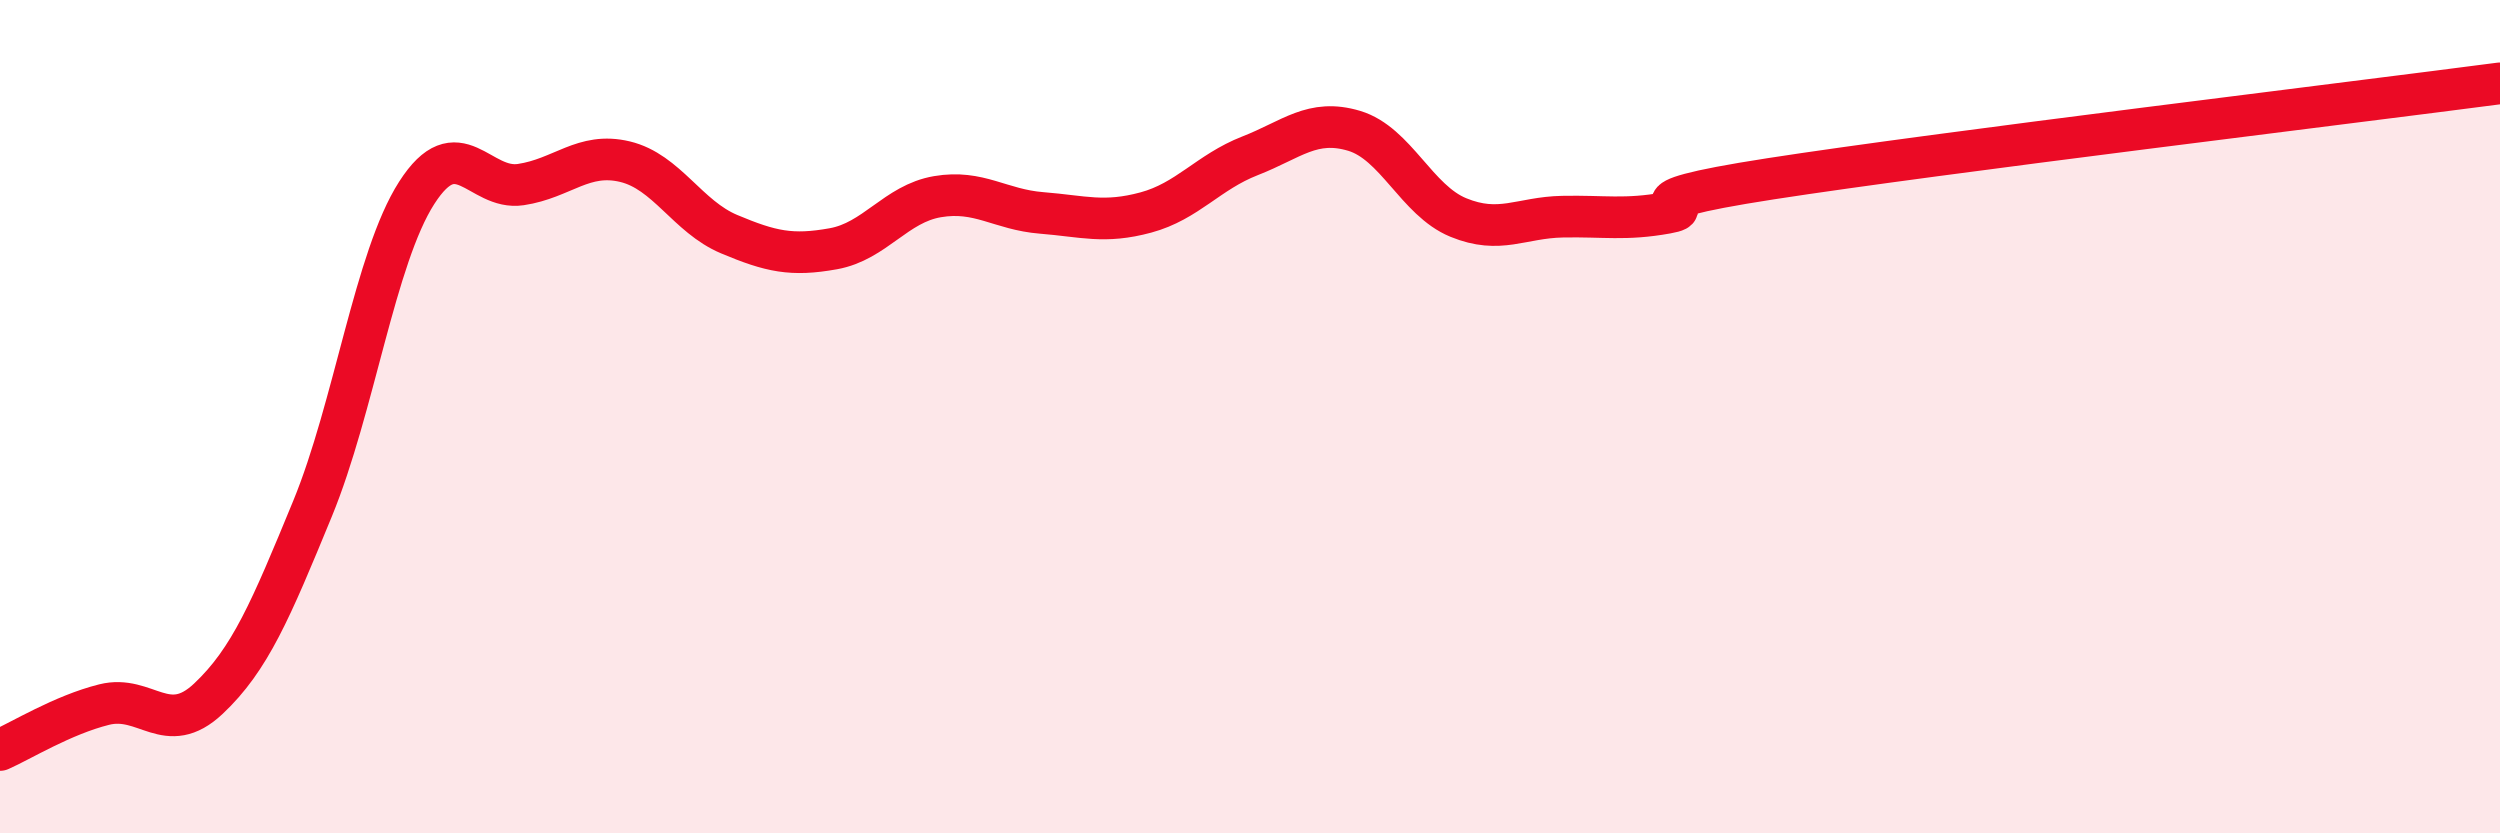
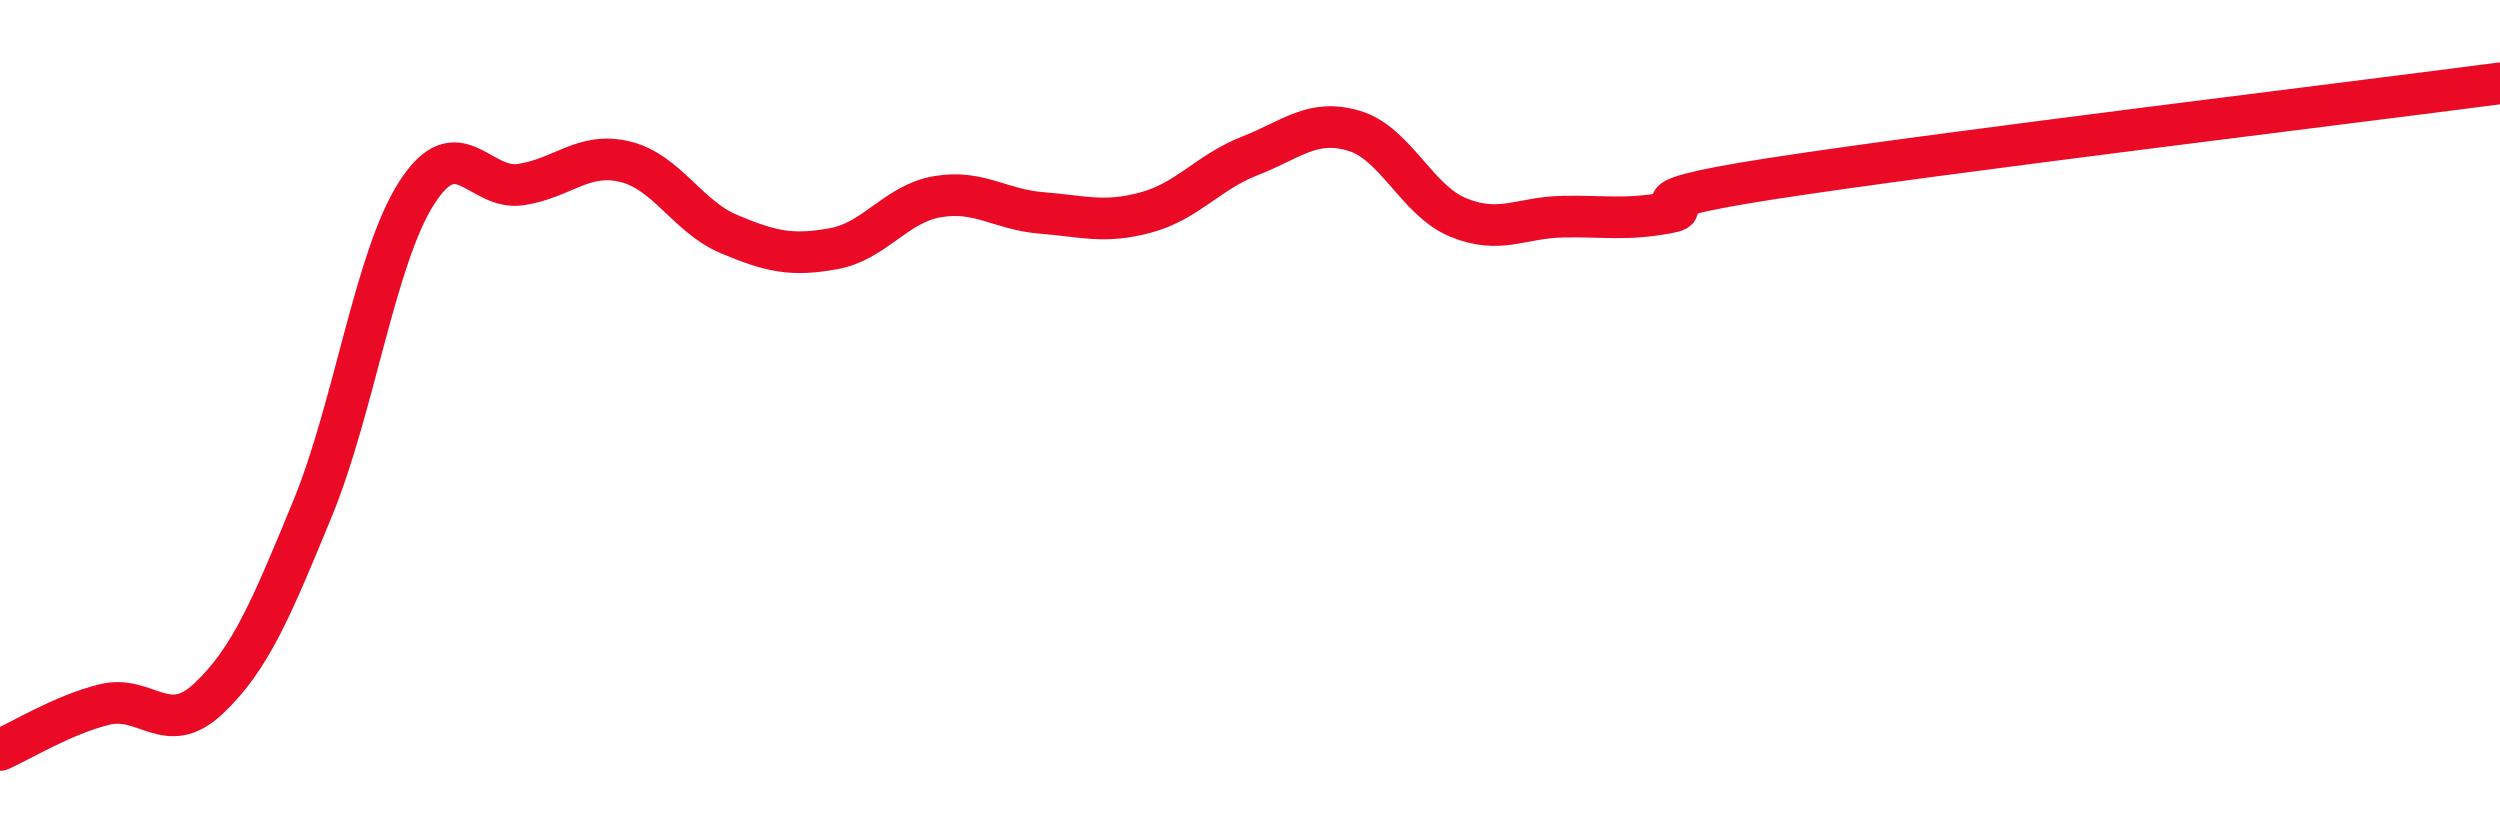
<svg xmlns="http://www.w3.org/2000/svg" width="60" height="20" viewBox="0 0 60 20">
-   <path d="M 0,18 C 0.5,17.78 1.5,17.16 2.5,16.91 C 3.5,16.66 4,17.71 5,16.77 C 6,15.83 6.5,14.64 7.5,12.21 C 8.5,9.78 9,6.19 10,4.63 C 11,3.07 11.5,4.58 12.5,4.43 C 13.5,4.28 14,3.64 15,3.88 C 16,4.12 16.5,5.2 17.5,5.62 C 18.5,6.04 19,6.15 20,5.97 C 21,5.79 21.5,4.89 22.5,4.72 C 23.5,4.55 24,5.03 25,5.11 C 26,5.19 26.5,5.37 27.5,5.1 C 28.5,4.83 29,4.13 30,3.74 C 31,3.35 31.5,2.84 32.5,3.14 C 33.5,3.44 34,4.81 35,5.22 C 36,5.63 36.5,5.22 37.5,5.2 C 38.5,5.18 39,5.29 40,5.11 C 41,4.93 38.5,4.91 42.5,4.29 C 46.5,3.67 56.5,2.46 60,2L60 20L0 20Z" fill="#EB0A25" opacity="0.1" stroke-linecap="round" stroke-linejoin="round" />
  <path d="M 0,18 C 0.5,17.78 1.5,17.16 2.5,16.91 C 3.5,16.66 4,17.71 5,16.77 C 6,15.83 6.5,14.64 7.5,12.21 C 8.5,9.78 9,6.19 10,4.63 C 11,3.07 11.5,4.58 12.5,4.43 C 13.5,4.28 14,3.64 15,3.88 C 16,4.12 16.5,5.2 17.5,5.62 C 18.5,6.04 19,6.15 20,5.97 C 21,5.79 21.5,4.89 22.5,4.72 C 23.5,4.55 24,5.03 25,5.11 C 26,5.19 26.5,5.37 27.5,5.1 C 28.5,4.83 29,4.13 30,3.74 C 31,3.35 31.5,2.84 32.5,3.14 C 33.5,3.44 34,4.81 35,5.22 C 36,5.63 36.5,5.22 37.5,5.2 C 38.5,5.18 39,5.29 40,5.11 C 41,4.93 38.5,4.91 42.5,4.29 C 46.5,3.67 56.5,2.46 60,2" stroke="#EB0A25" stroke-width="1" fill="none" stroke-linecap="round" stroke-linejoin="round" />
</svg>